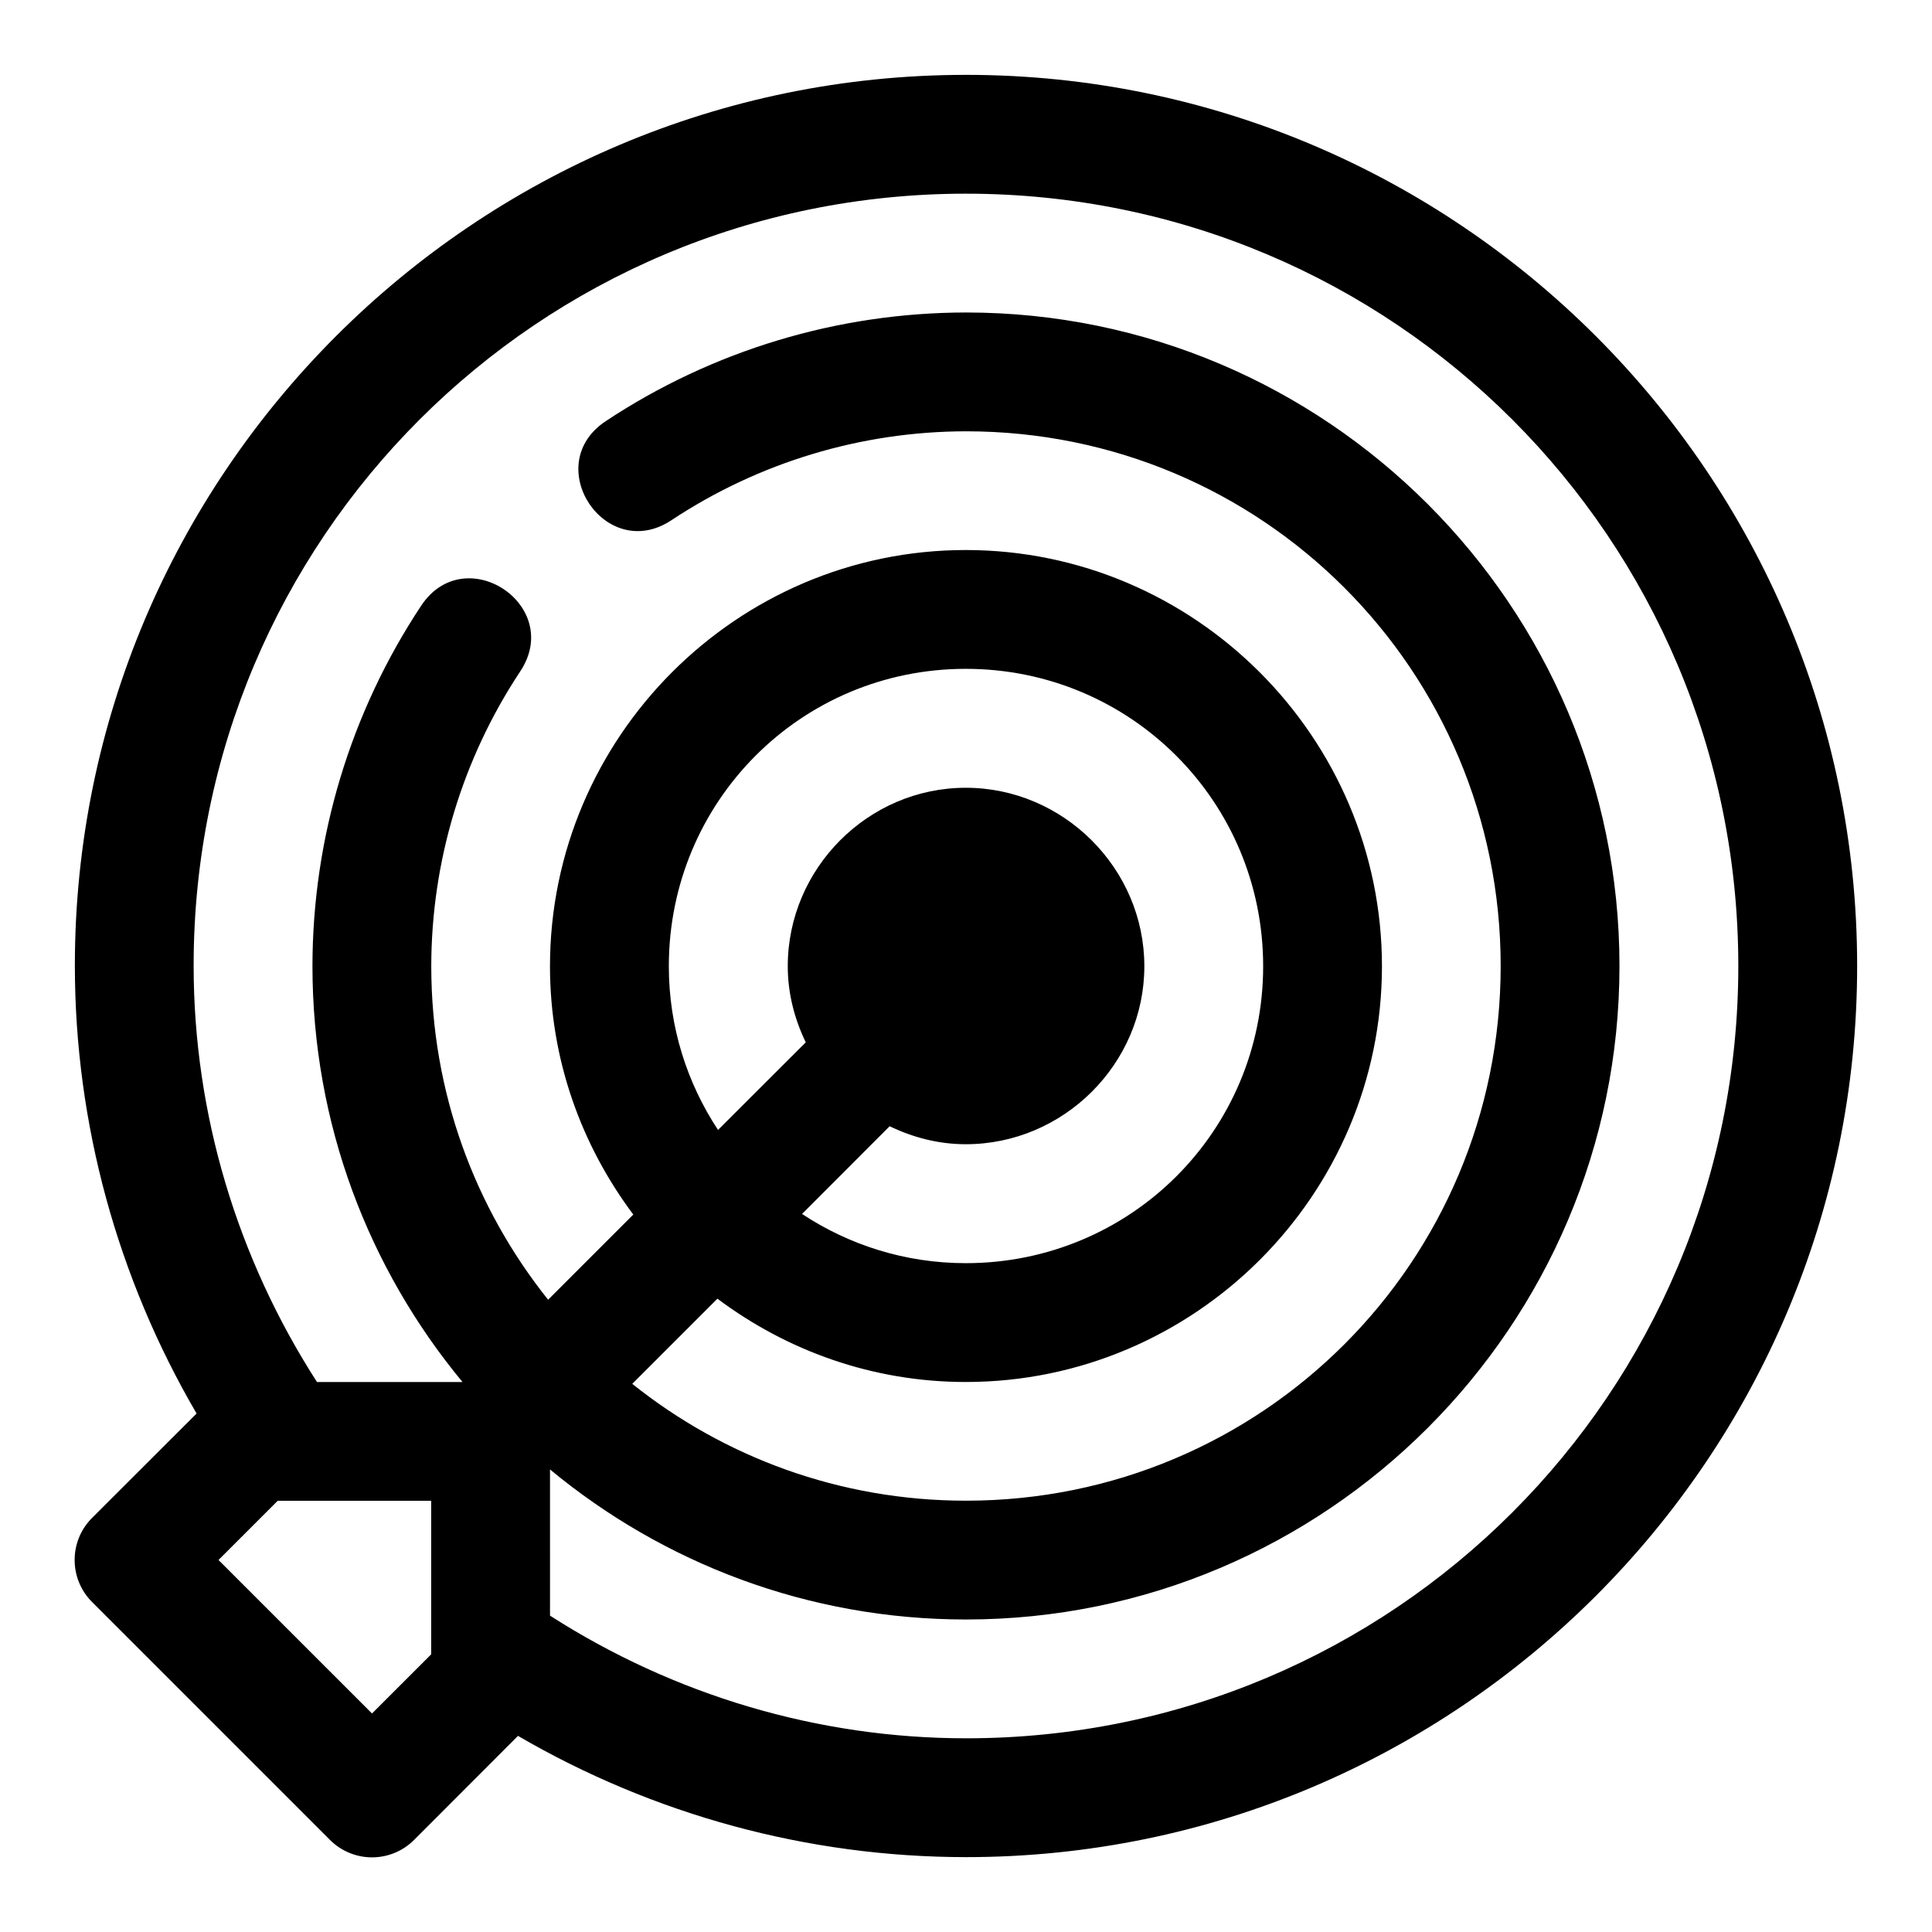
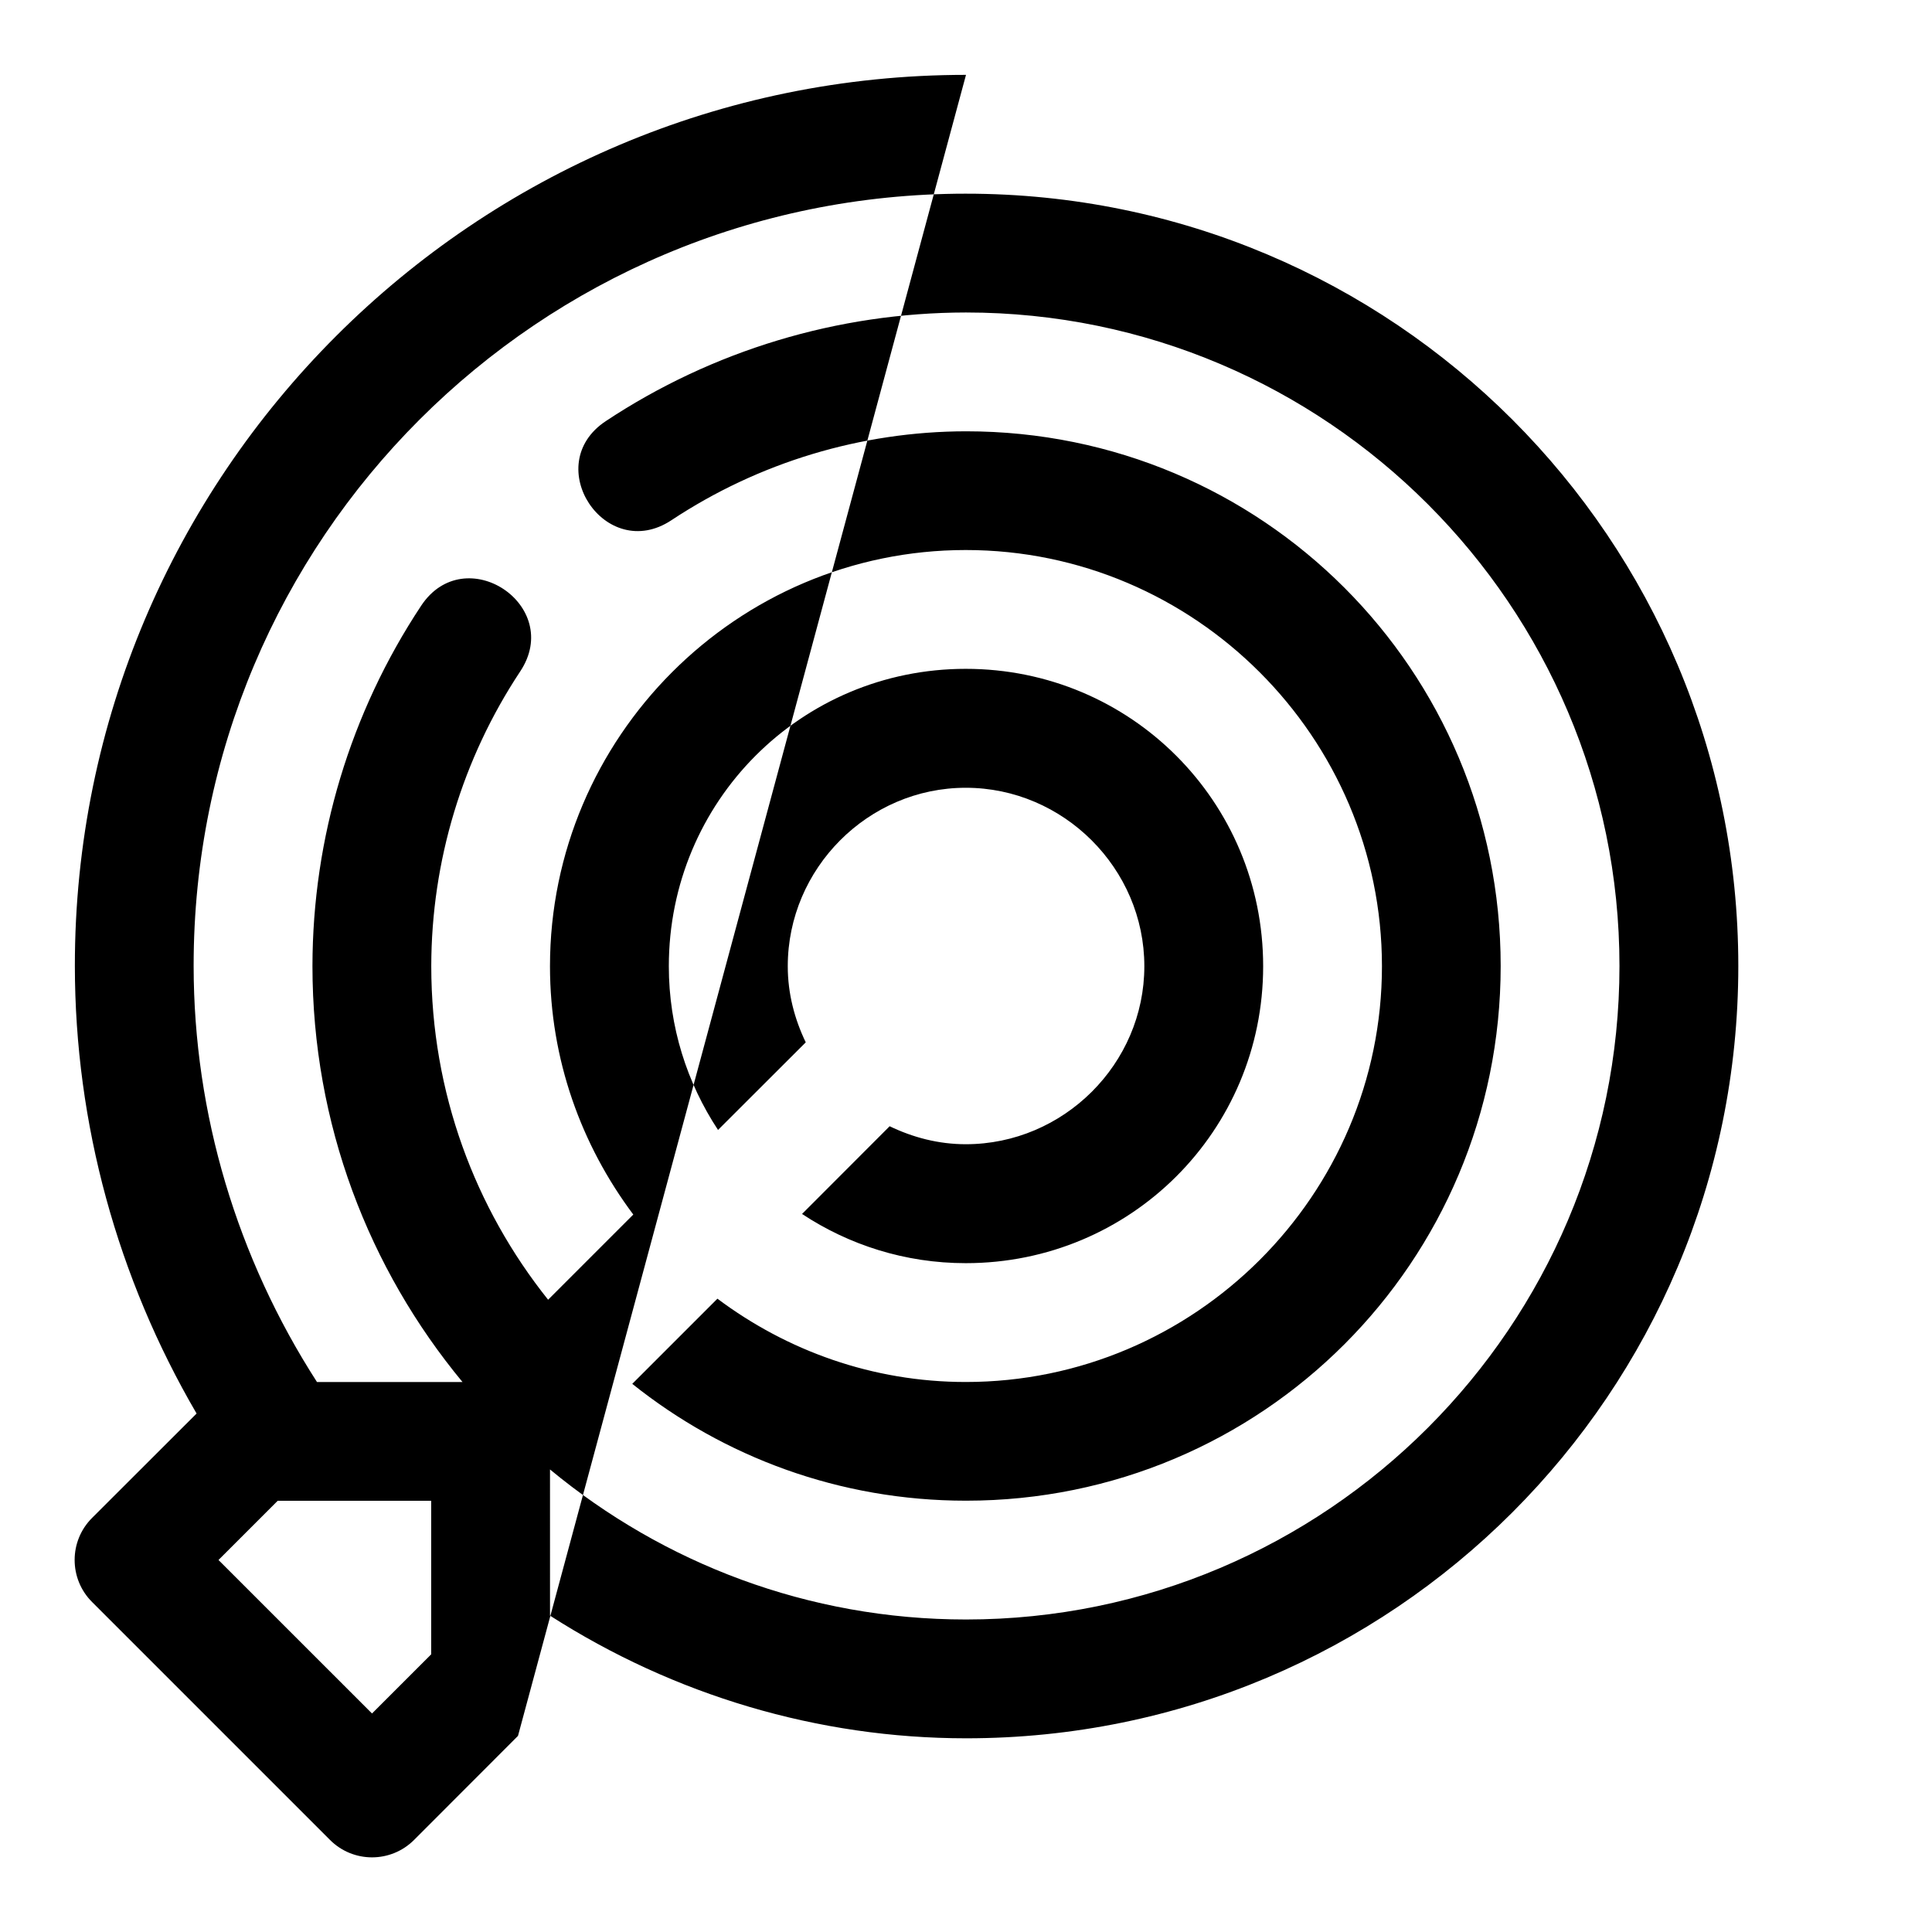
<svg xmlns="http://www.w3.org/2000/svg" fill="#000000" width="800px" height="800px" version="1.1" viewBox="144 144 512 512">
-   <path d="m400 163.84c-130.24 0-236.23 105.91-236.16 236.16 0.023 41.809 11.297 82.719 32.258 118.6l-27.676 27.645c-6.188 6.156-6.188 16.168 0 22.324l63.008 63.008c6.156 6.188 16.168 6.188 22.324 0l27.52-27.551c35.949 20.945 76.891 32.125 118.73 32.133 130.24 0.023 236.16-105.92 236.16-236.16 0-130.24-105.92-236.16-236.16-236.16zm0 31.488c113.22 0 204.67 91.449 204.67 204.67s-91.453 204.7-204.67 204.67c-39.16-0.008-77.355-11.418-110.24-32.504l-0.004-38.742c29.977 24.816 68.398 39.762 110.24 39.762 95.461 0 173.18-77.723 173.18-173.18s-77.723-173.19-173.18-173.19h-0.031c-33.941 0.039-67.121 10.047-95.418 28.785-17.508 11.602-0.102 37.863 17.402 26.258 23.148-15.324 50.285-23.516 78.047-23.555 78.441 0 141.7 63.254 141.7 141.7 0 78.445-63.254 141.7-141.7 141.7-33.523 0-64.215-11.613-88.438-30.965l22.57-22.57c18.398 13.785 41.137 22.078 65.805 22.078 60.68 0 110.3-49.496 110.3-110.18 0-60.68-49.621-110.3-110.3-110.3s-110.18 49.621-110.18 110.3c0 24.668 8.293 47.406 22.078 65.805l-22.574 22.574c-19.34-24.215-30.957-54.902-30.965-88.41v-0.027c0.039-27.762 8.23-54.898 23.555-78.047 11.652-17.516-14.668-34.957-26.258-17.402-18.738 28.297-28.746 61.477-28.785 95.418v0.031c0 41.844 14.945 80.266 39.762 110.24h-38.562c-21.168-32.875-32.664-71.07-32.688-110.24-0.062-113.21 91.449-204.68 204.68-204.68zm-0.062 125.92c43.664 0 78.812 35.148 78.812 78.812 0 43.664-35.148 78.691-78.812 78.691-16.098 0-30.965-4.84-43.387-13.039l23.215-23.246c6.152 2.961 12.934 4.766 20.172 4.766 25.898 0 47.324-21.27 47.324-47.172 0-25.898-21.426-47.293-47.324-47.293s-47.172 21.395-47.172 47.293c0 7.238 1.805 14.02 4.766 20.172l-23.246 23.215c-8.195-12.426-13.039-27.293-13.039-43.387 0-43.664 35.027-78.812 78.691-78.812zm-182.35 220.48h40.684v40.684l-15.684 15.68-40.684-40.68z" />
+   <path d="m400 163.84c-130.24 0-236.23 105.91-236.16 236.16 0.023 41.809 11.297 82.719 32.258 118.6l-27.676 27.645c-6.188 6.156-6.188 16.168 0 22.324l63.008 63.008c6.156 6.188 16.168 6.188 22.324 0l27.52-27.551zm0 31.488c113.22 0 204.67 91.449 204.67 204.67s-91.453 204.7-204.67 204.67c-39.16-0.008-77.355-11.418-110.24-32.504l-0.004-38.742c29.977 24.816 68.398 39.762 110.24 39.762 95.461 0 173.18-77.723 173.18-173.18s-77.723-173.19-173.18-173.19h-0.031c-33.941 0.039-67.121 10.047-95.418 28.785-17.508 11.602-0.102 37.863 17.402 26.258 23.148-15.324 50.285-23.516 78.047-23.555 78.441 0 141.7 63.254 141.7 141.7 0 78.445-63.254 141.7-141.7 141.7-33.523 0-64.215-11.613-88.438-30.965l22.57-22.57c18.398 13.785 41.137 22.078 65.805 22.078 60.68 0 110.3-49.496 110.3-110.18 0-60.68-49.621-110.3-110.3-110.3s-110.18 49.621-110.18 110.3c0 24.668 8.293 47.406 22.078 65.805l-22.574 22.574c-19.34-24.215-30.957-54.902-30.965-88.41v-0.027c0.039-27.762 8.23-54.898 23.555-78.047 11.652-17.516-14.668-34.957-26.258-17.402-18.738 28.297-28.746 61.477-28.785 95.418v0.031c0 41.844 14.945 80.266 39.762 110.24h-38.562c-21.168-32.875-32.664-71.07-32.688-110.24-0.062-113.21 91.449-204.68 204.68-204.68zm-0.062 125.92c43.664 0 78.812 35.148 78.812 78.812 0 43.664-35.148 78.691-78.812 78.691-16.098 0-30.965-4.84-43.387-13.039l23.215-23.246c6.152 2.961 12.934 4.766 20.172 4.766 25.898 0 47.324-21.27 47.324-47.172 0-25.898-21.426-47.293-47.324-47.293s-47.172 21.395-47.172 47.293c0 7.238 1.805 14.02 4.766 20.172l-23.246 23.215c-8.195-12.426-13.039-27.293-13.039-43.387 0-43.664 35.027-78.812 78.691-78.812zm-182.35 220.48h40.684v40.684l-15.684 15.68-40.684-40.68z" />
</svg>